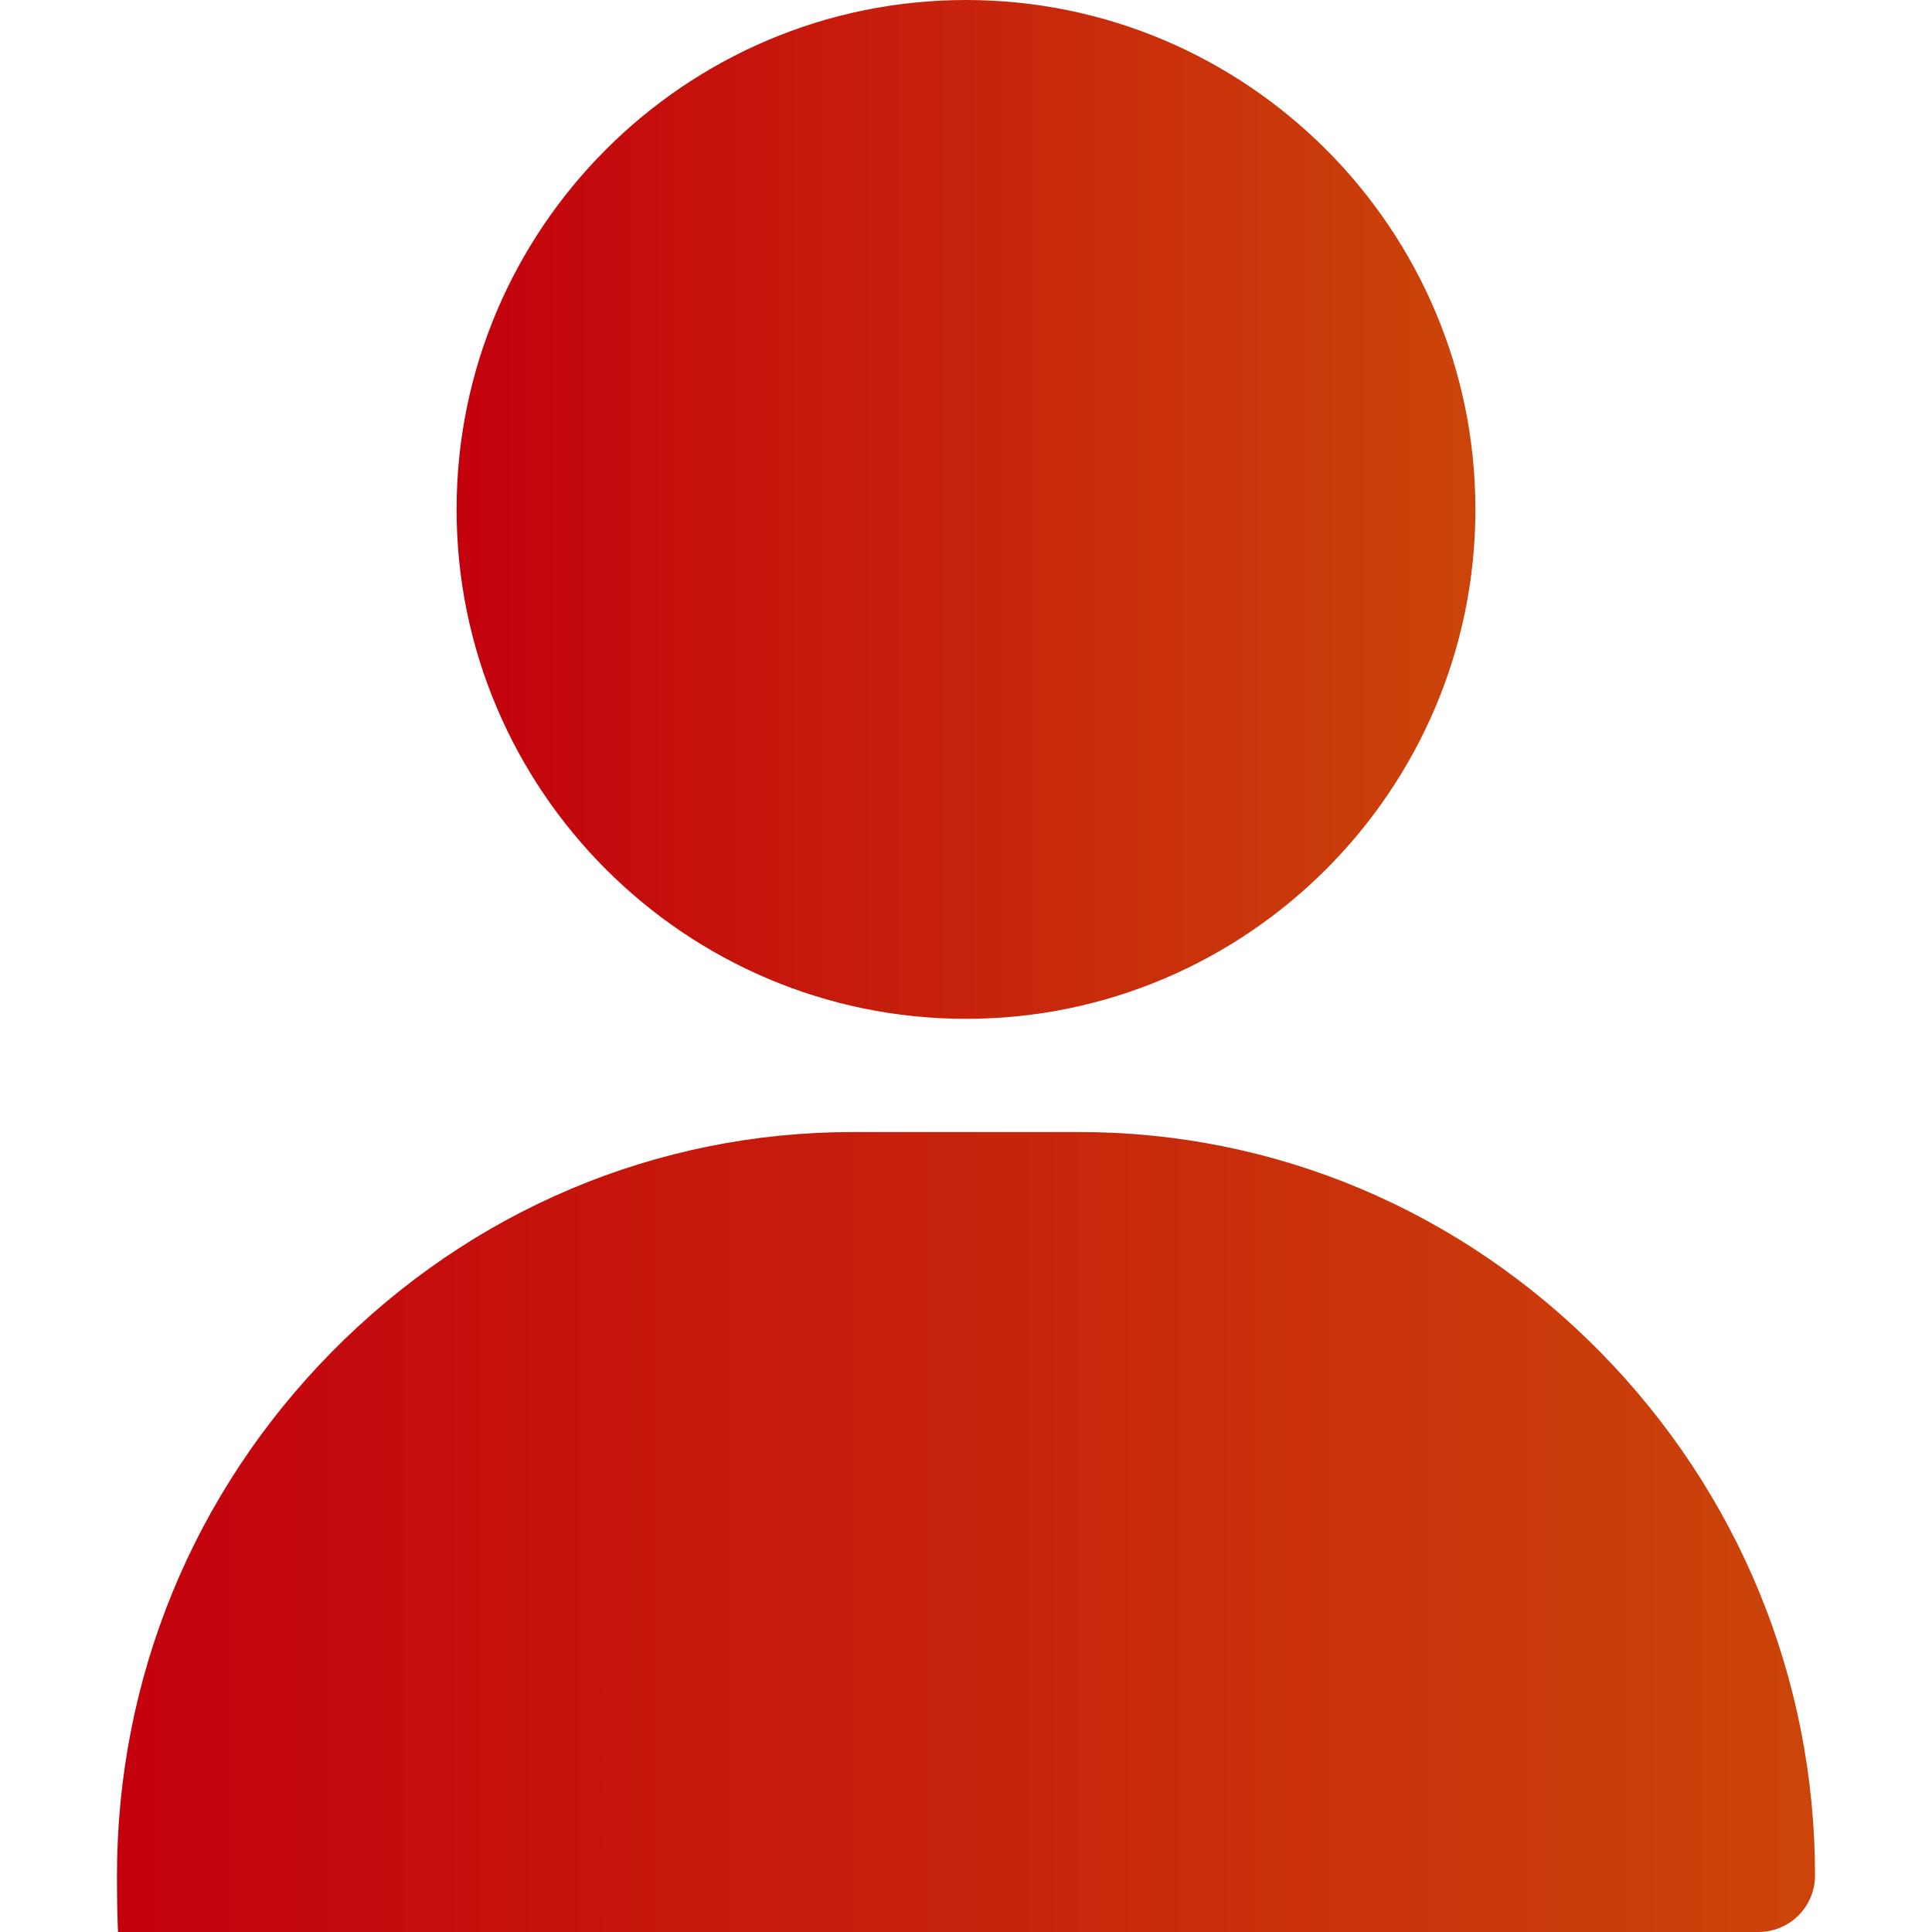
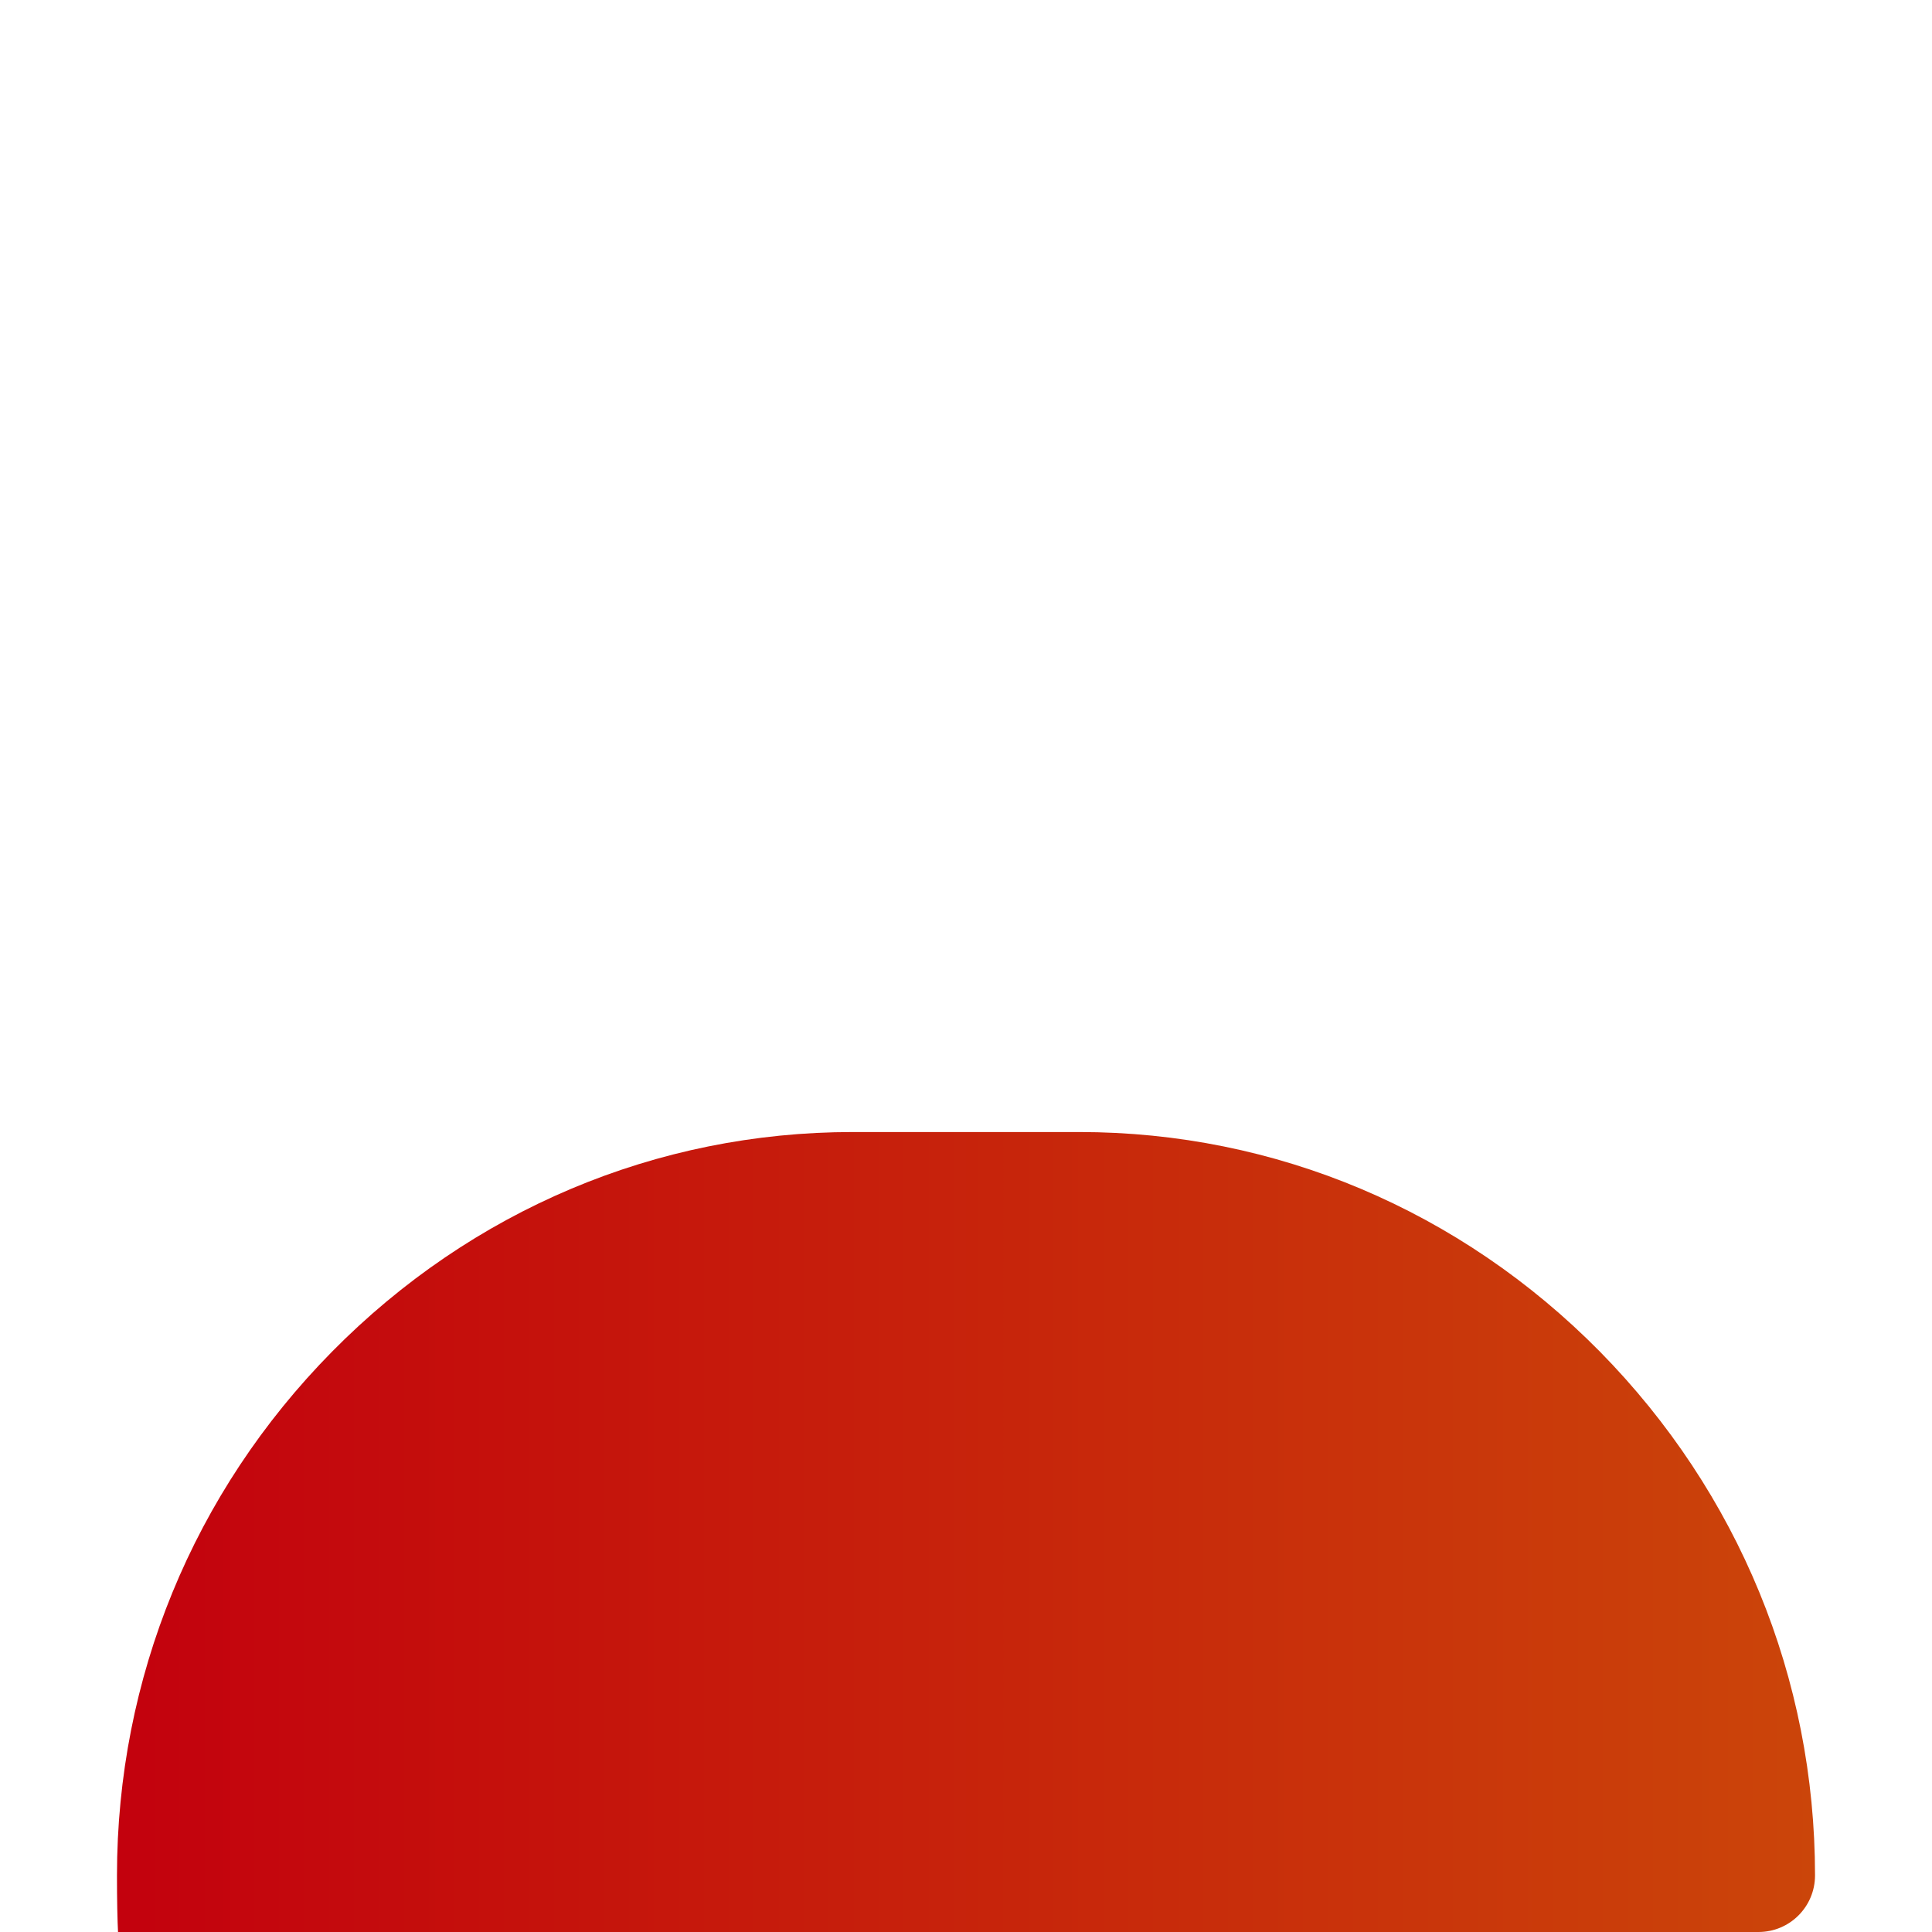
<svg xmlns="http://www.w3.org/2000/svg" xmlns:xlink="http://www.w3.org/1999/xlink" id="Layer_1" version="1.1" viewBox="0 0 512 512">
  <defs>
    <style>
      .st0 {
        fill: url(#_名称未設定グラデーション_91);
      }

      .st1 {
        fill: url(#_名称未設定グラデーション_9);
      }
    </style>
    <linearGradient id="_名称未設定グラデーション_9" data-name="名称未設定グラデーション 9" x1="121" y1="135" x2="391" y2="135" gradientUnits="userSpaceOnUse">
      <stop offset="0" stop-color="#c3010d" />
      <stop offset="1" stop-color="#cb450a" />
    </linearGradient>
    <linearGradient id="_名称未設定グラデーション_91" data-name="名称未設定グラデーション 9" x1="31" y1="412.4" x2="481" y2="412.4" xlink:href="#_名称未設定グラデーション_9" />
  </defs>
-   <path class="st1" d="M256,0C181.6,0,121,60.6,121,135s60.6,135,135,135,135-60.6,135-135S330.4,0,256,0Z" />
  <path class="st0" d="M424,358.2c-37-37.5-86-58.2-138-58.2h-60c-52,0-101,20.7-138,58.2-36.8,37.3-57,86.6-57,138.8s6.7,15,15,15h420c8.3,0,15-6.7,15-15,0-52.2-20.3-101.5-57-138.8Z" />
</svg>